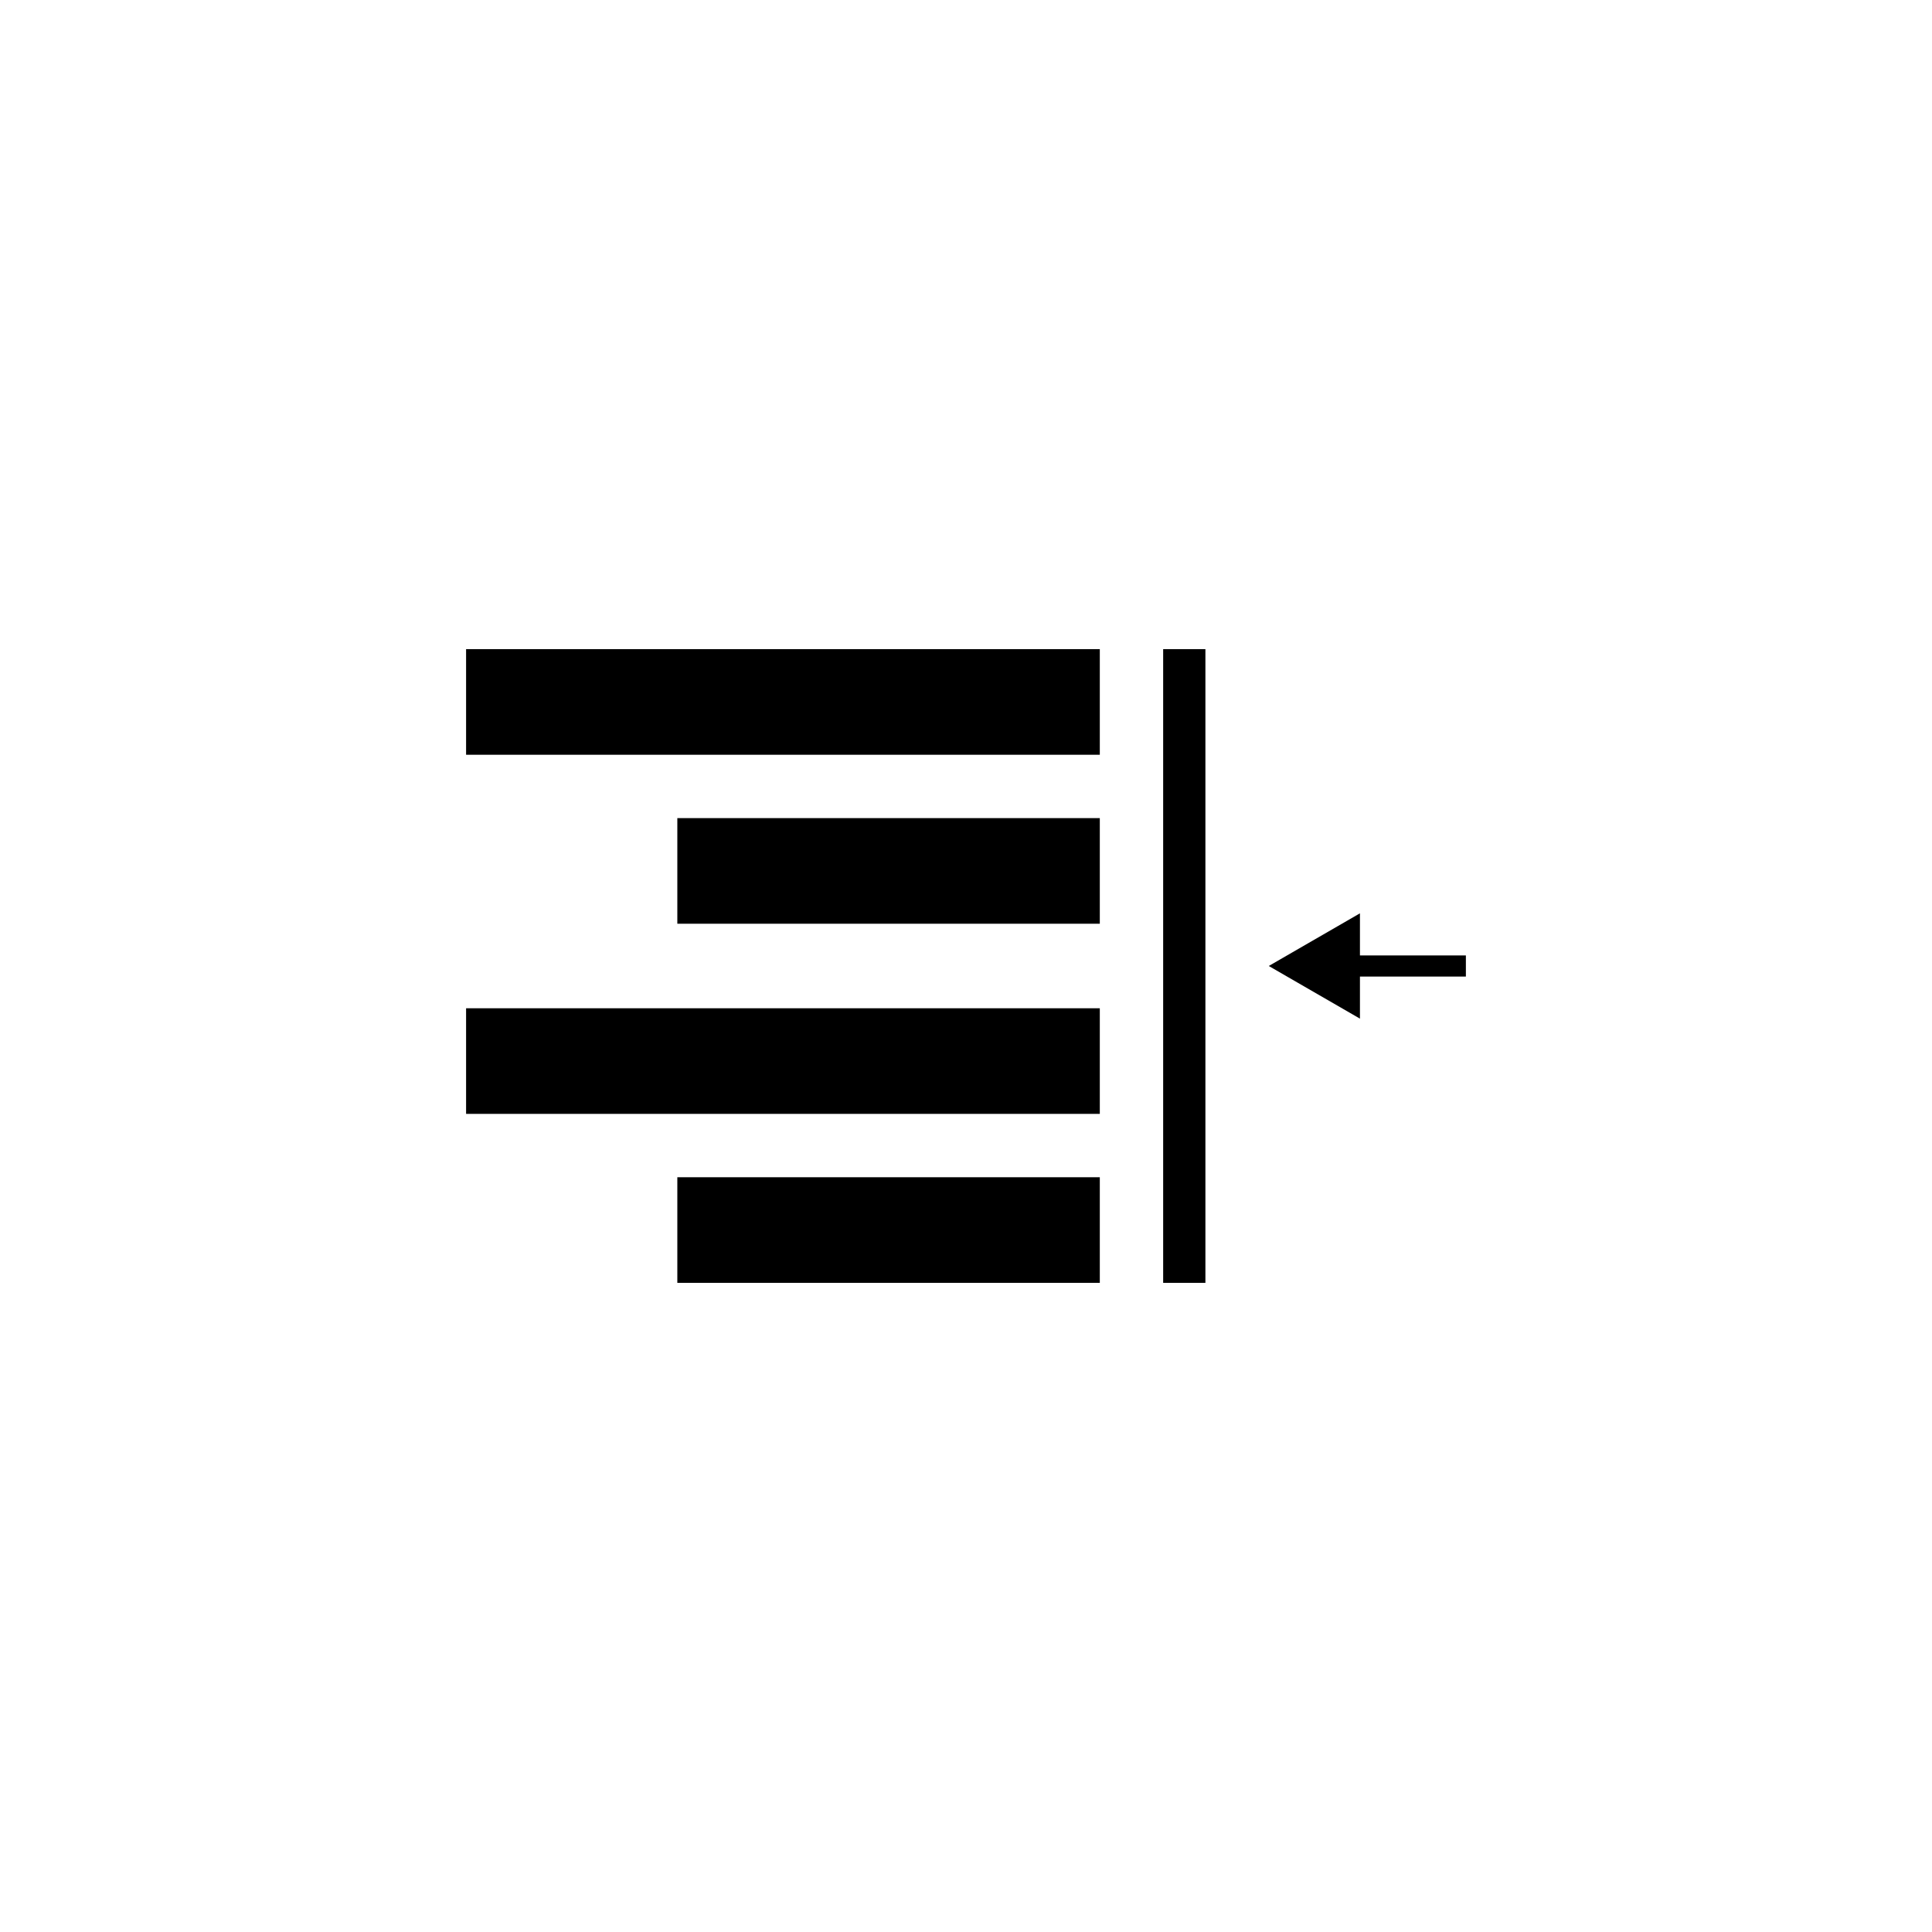
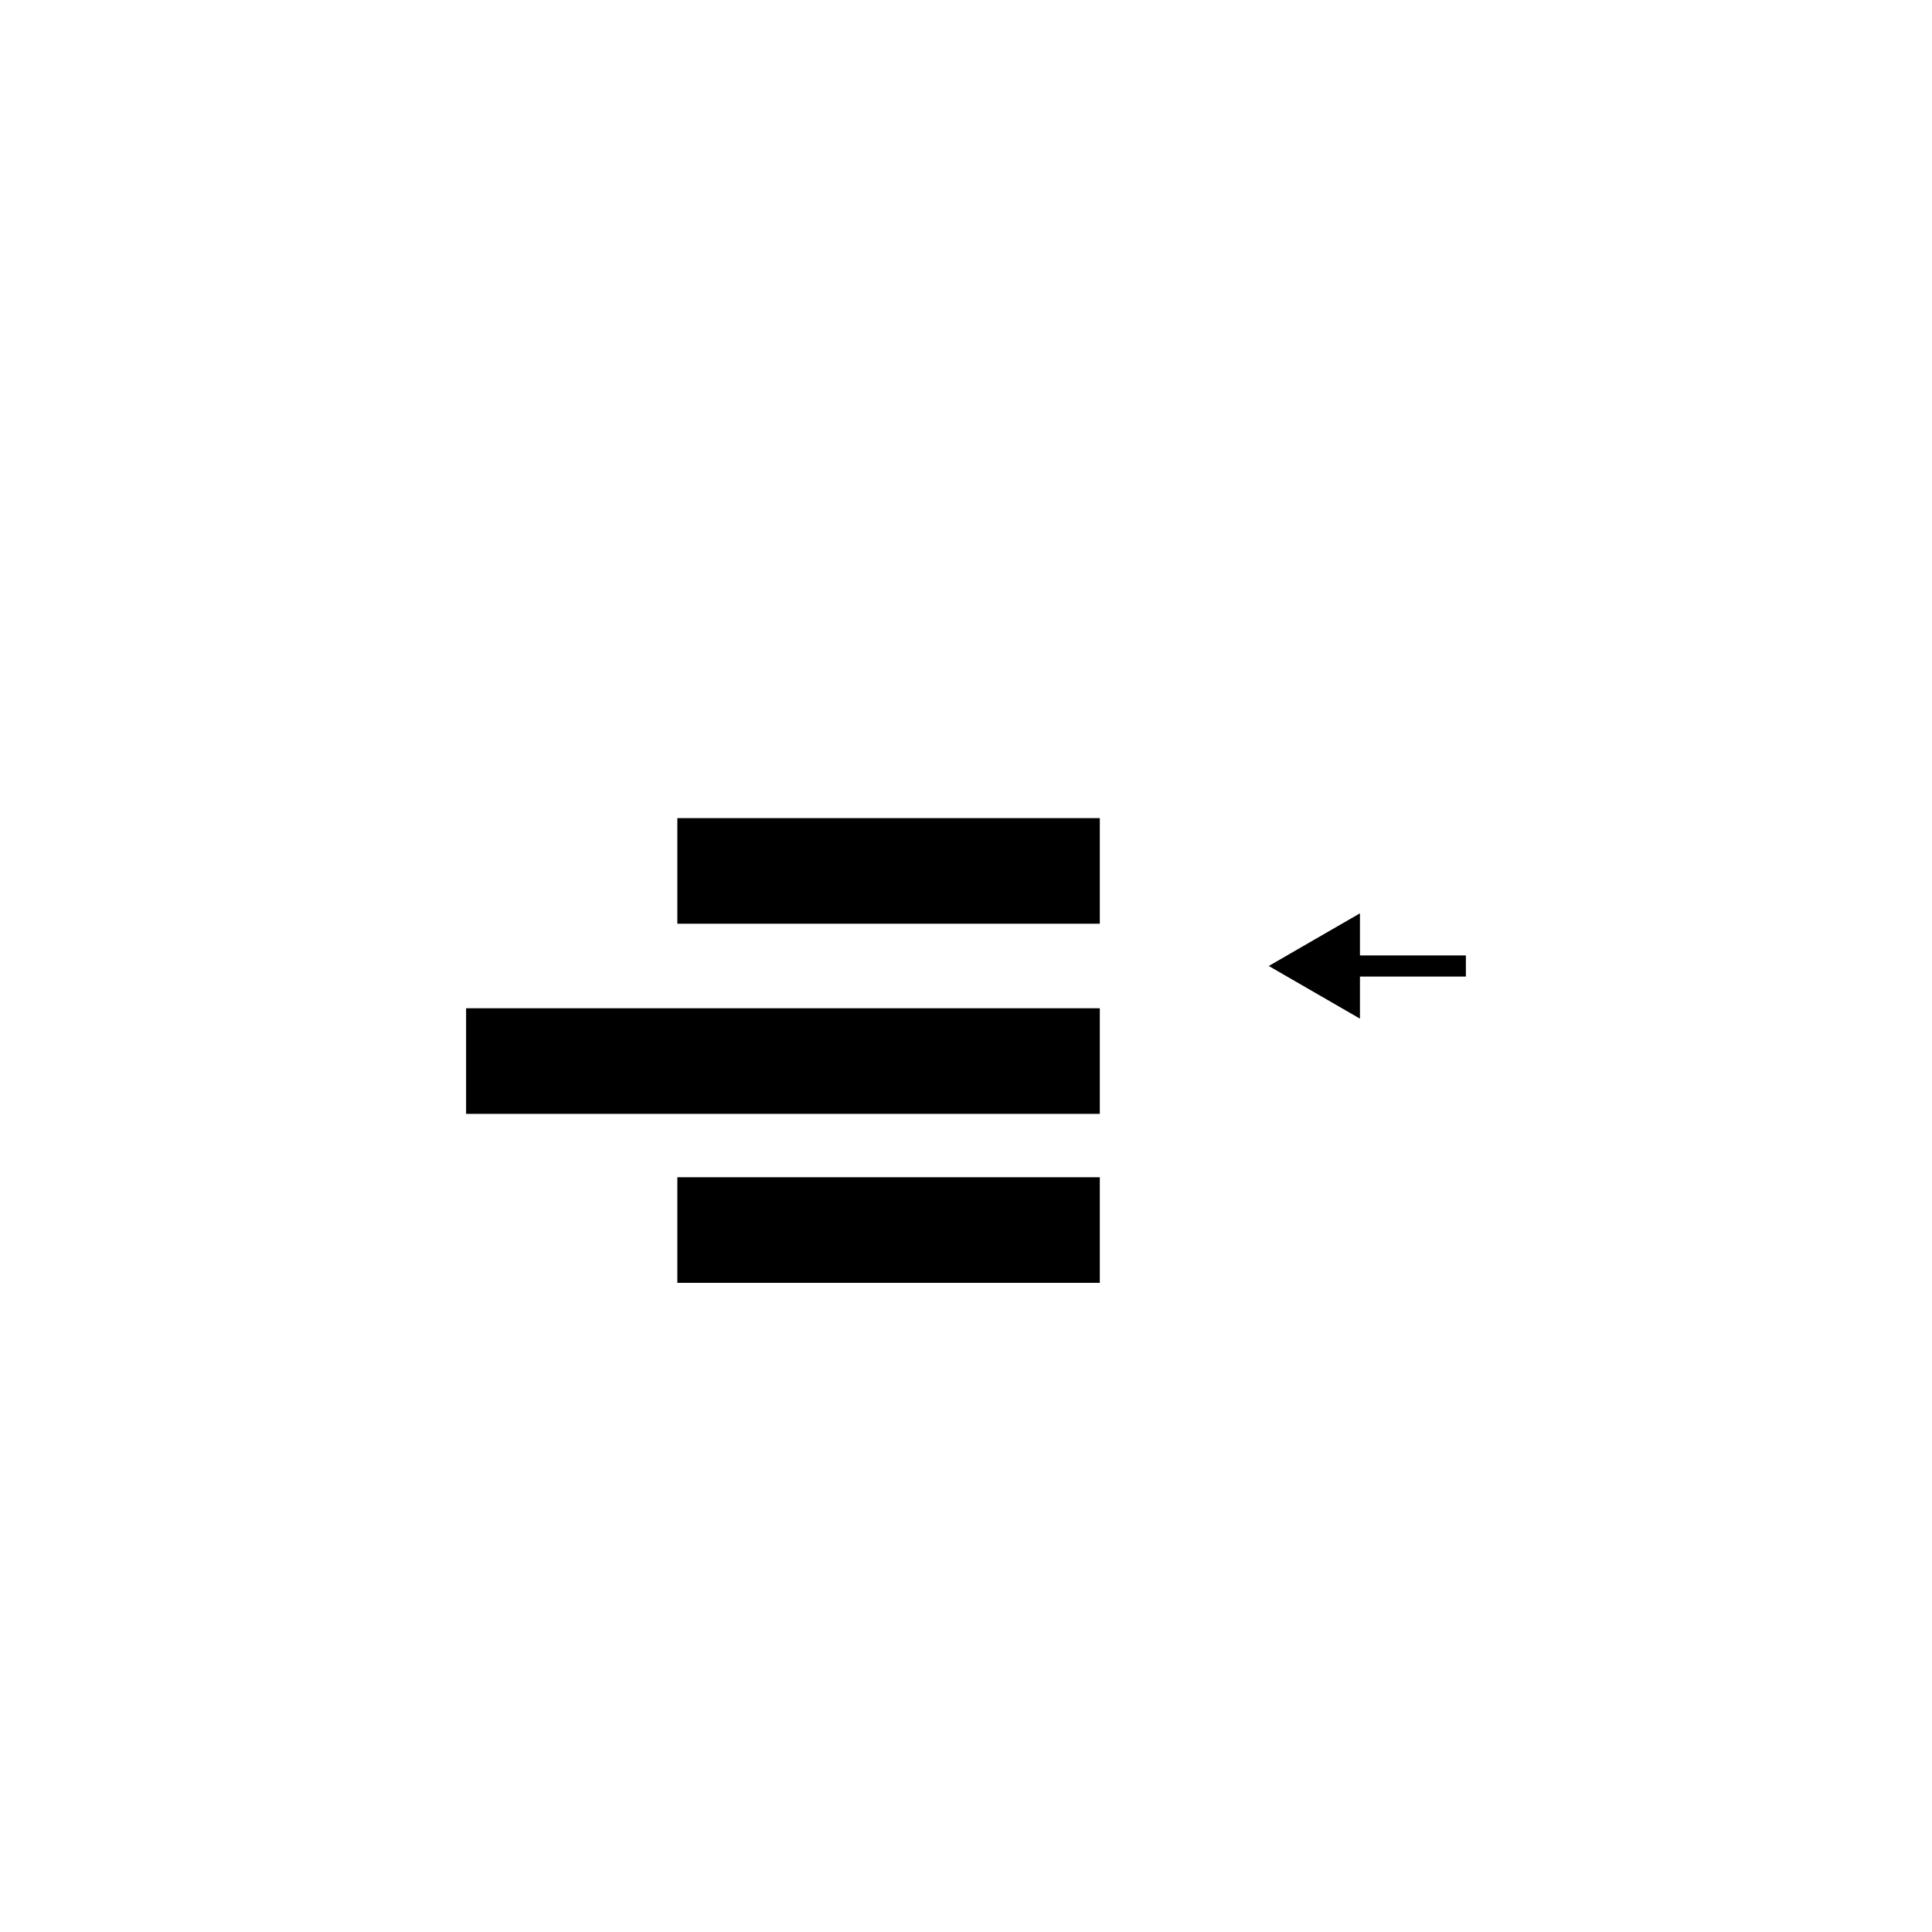
<svg xmlns="http://www.w3.org/2000/svg" fill="#000000" width="800px" height="800px" version="1.1" viewBox="144 144 512 512">
  <g>
-     <path d="m267.52 316.03h167.94v27.988h-167.94z" />
    <path d="m323.5 360.81h111.96v27.988h-111.96z" />
    <path d="m267.52 411.2h167.94v27.988h-167.94z" />
    <path d="m323.5 455.98h111.96v27.988h-111.96z" />
-     <path d="m452.25 316.03h11.195v167.94h-11.195z" />
    <path d="m504.4 386.04-24.164 13.957 24.164 13.953v-11.156h28.074v-5.598h-28.074z" />
  </g>
</svg>